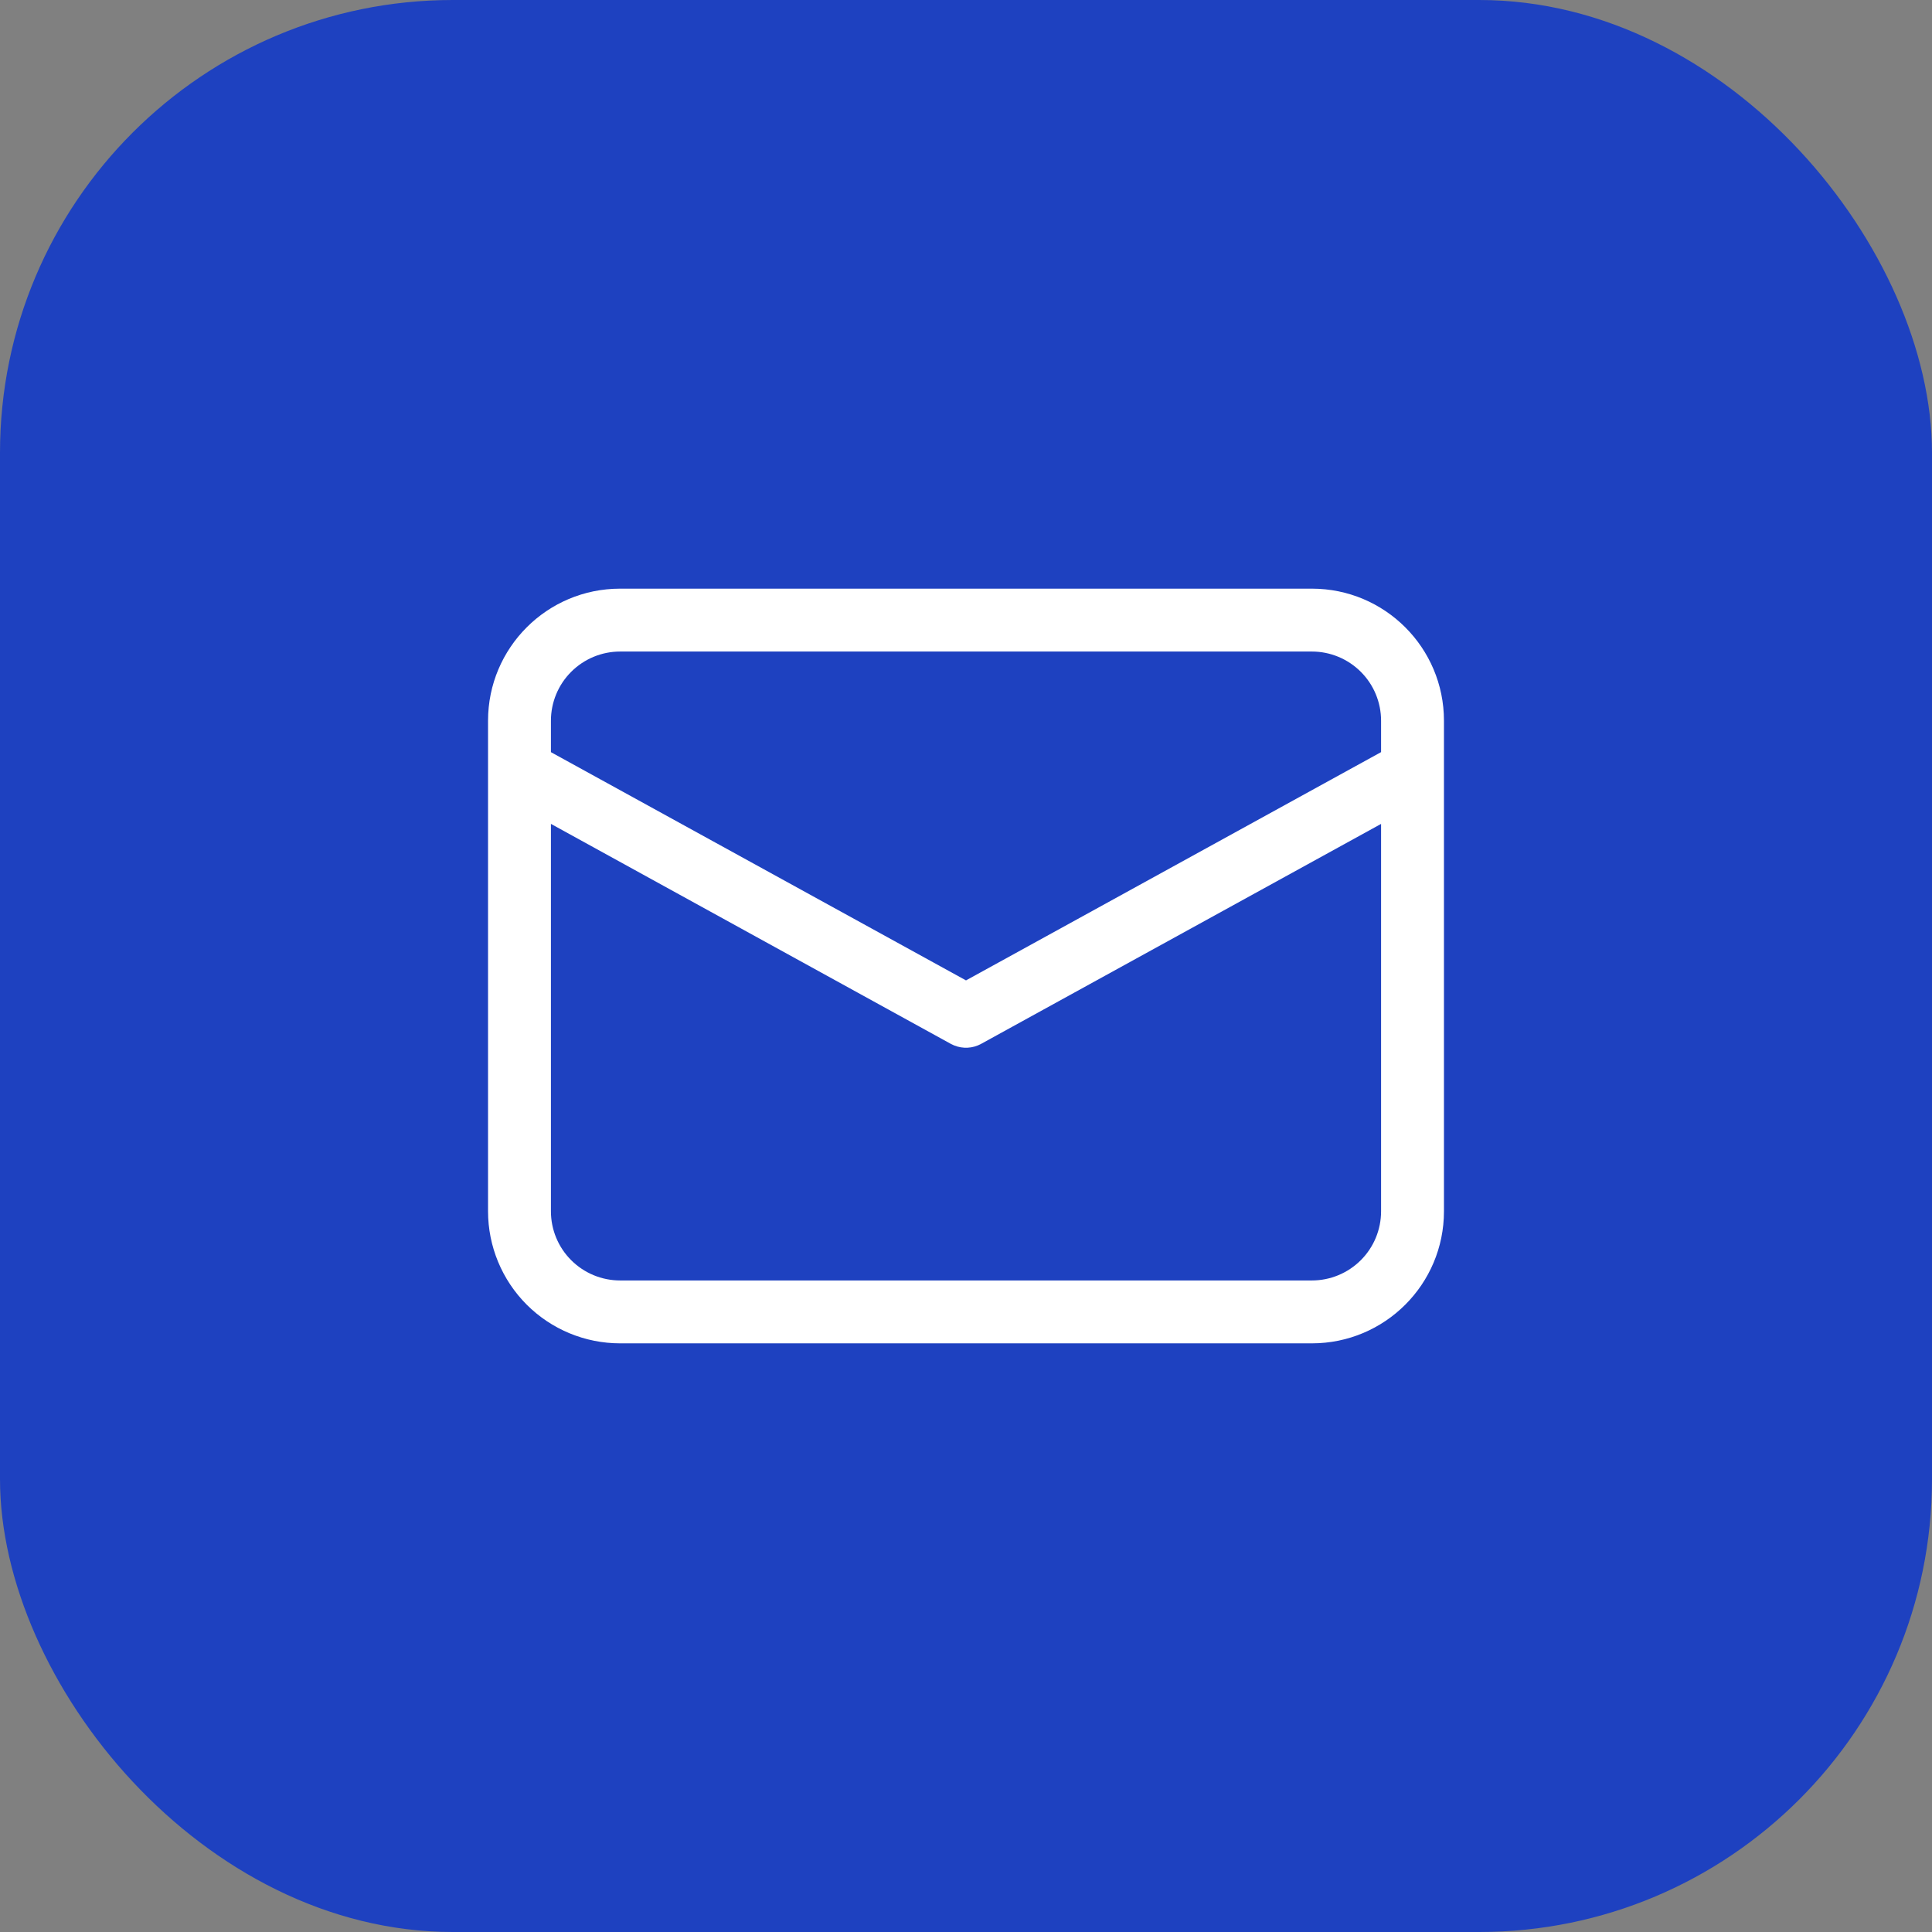
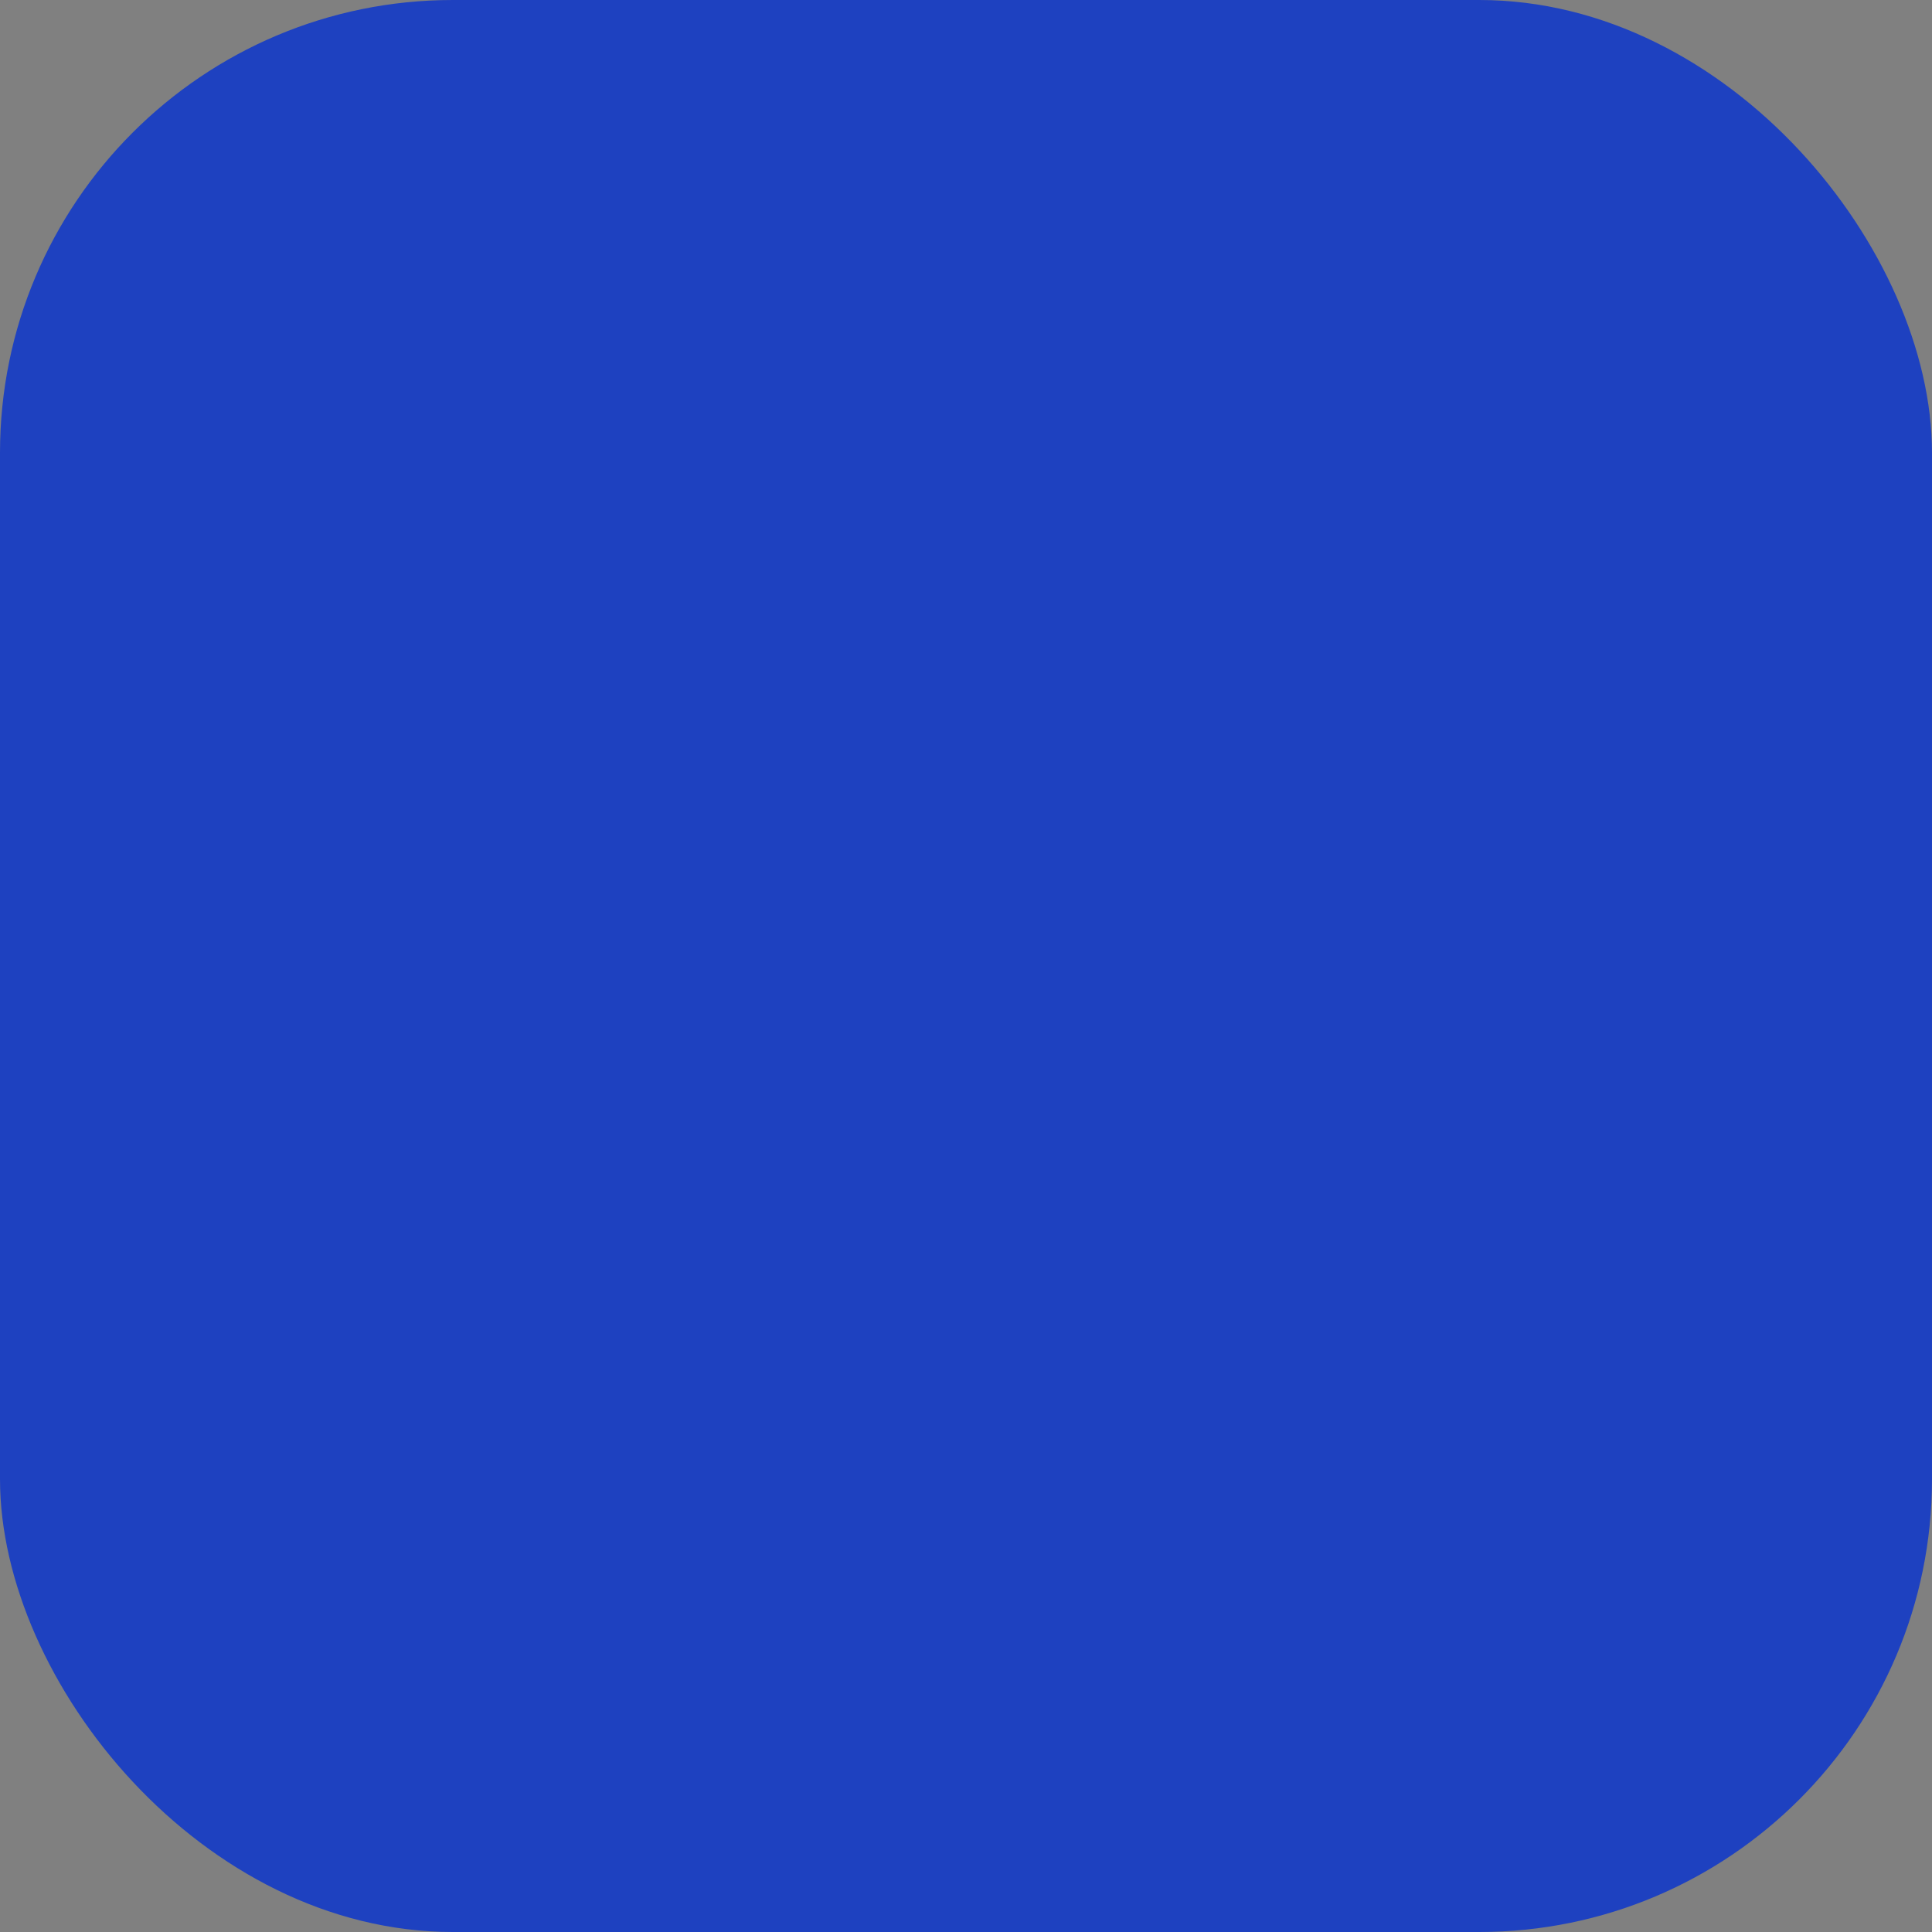
<svg xmlns="http://www.w3.org/2000/svg" width="64" height="64" viewBox="0 0 64 64" fill="none">
  <rect x="0" y="0" width="64" height="64" fill="#808080" stroke="none" />
  <rect width="64" height="64" rx="15" fill="#1E41C0" />
-   <path d="M43.458 19.5C45.875 19.5 47.833 21.458 47.833 23.875V40.125C47.833 42.542 45.875 44.5 43.458 44.5H20.542C19.381 44.5 18.269 44.039 17.448 43.219C16.628 42.398 16.167 41.285 16.167 40.125V23.875C16.167 21.458 18.125 19.5 20.542 19.5H43.458ZM45.75 27.293L32.502 34.579C32.365 34.654 32.214 34.698 32.059 34.706C31.903 34.715 31.748 34.689 31.604 34.63L31.498 34.58L18.25 27.292V40.125C18.25 40.733 18.491 41.316 18.921 41.745C19.351 42.175 19.934 42.417 20.542 42.417H43.458C44.066 42.417 44.649 42.175 45.079 41.745C45.509 41.316 45.75 40.733 45.75 40.125V27.293ZM43.458 21.583H20.542C19.934 21.583 19.351 21.825 18.921 22.255C18.491 22.684 18.25 23.267 18.25 23.875V24.916L32 32.477L45.75 24.915V23.875C45.75 23.267 45.509 22.684 45.079 22.255C44.649 21.825 44.066 21.583 43.458 21.583Z" fill="white" />
</svg>